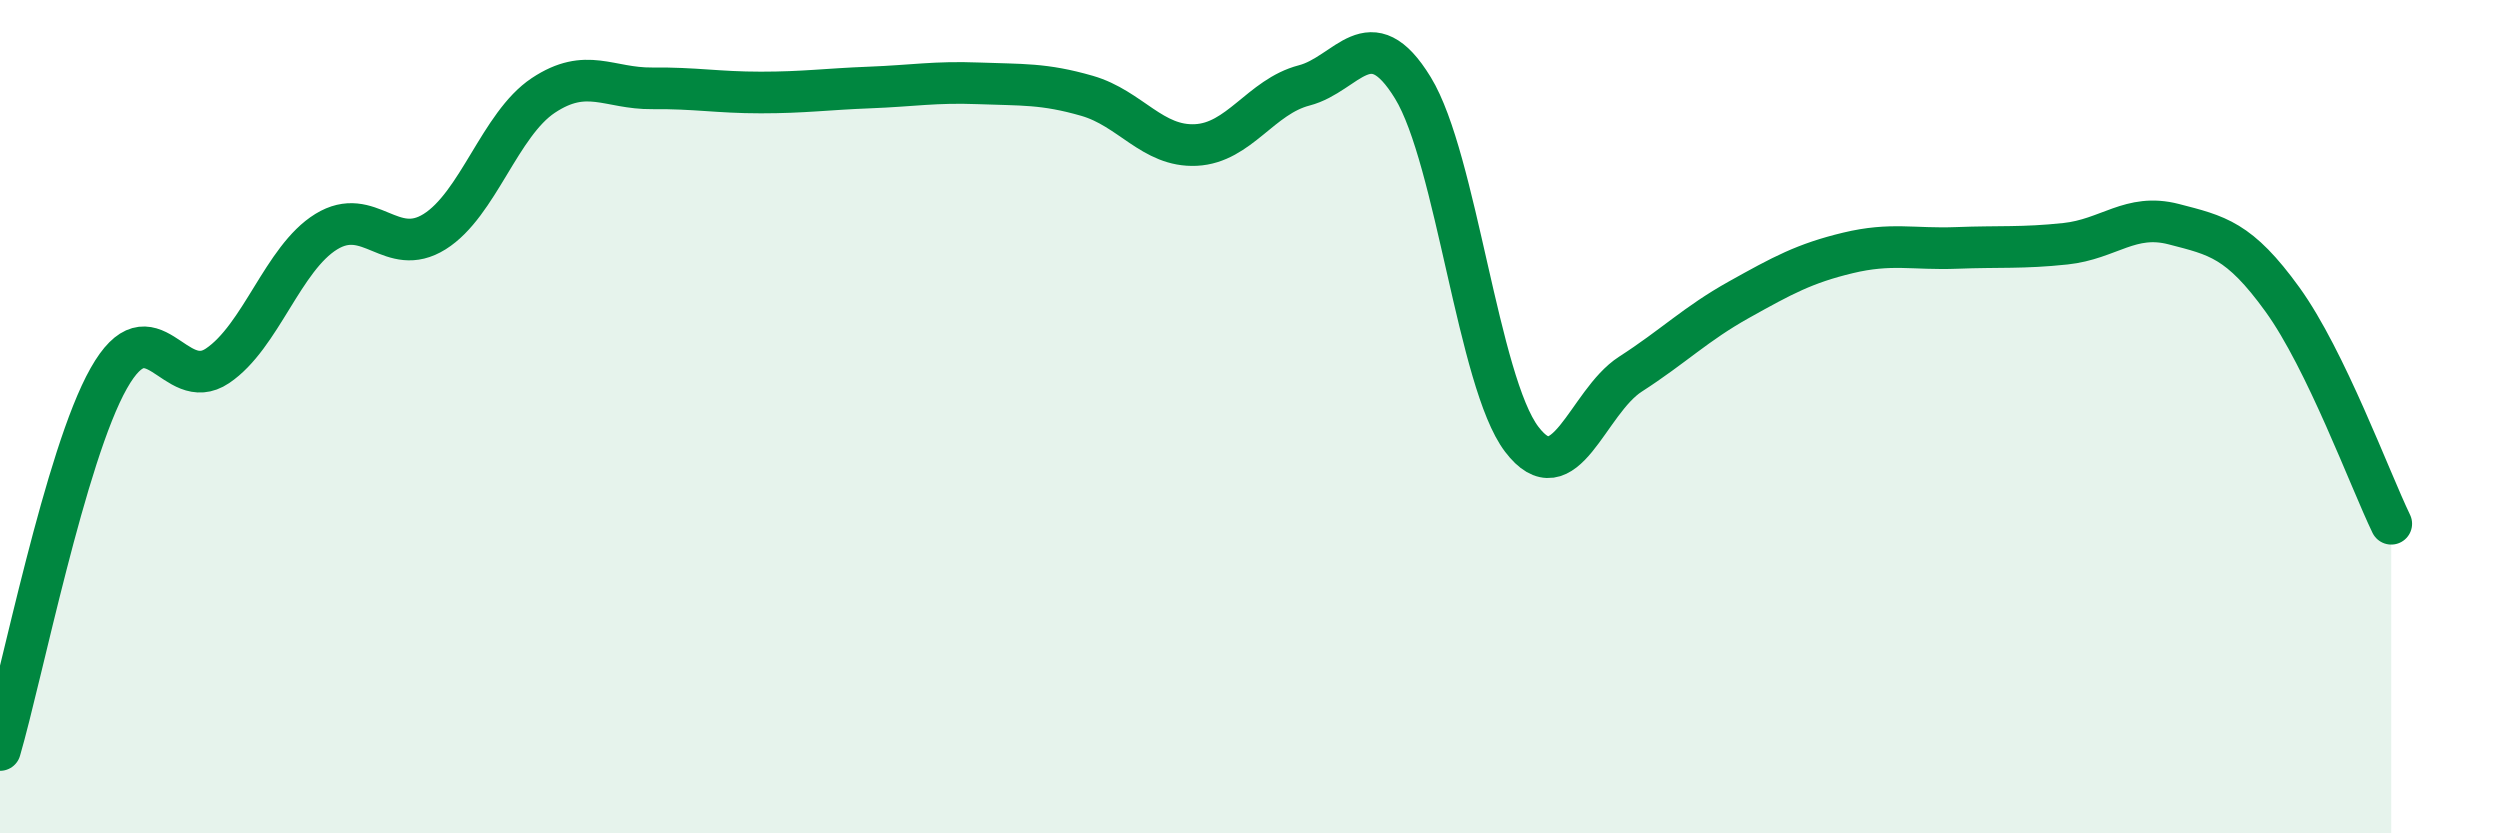
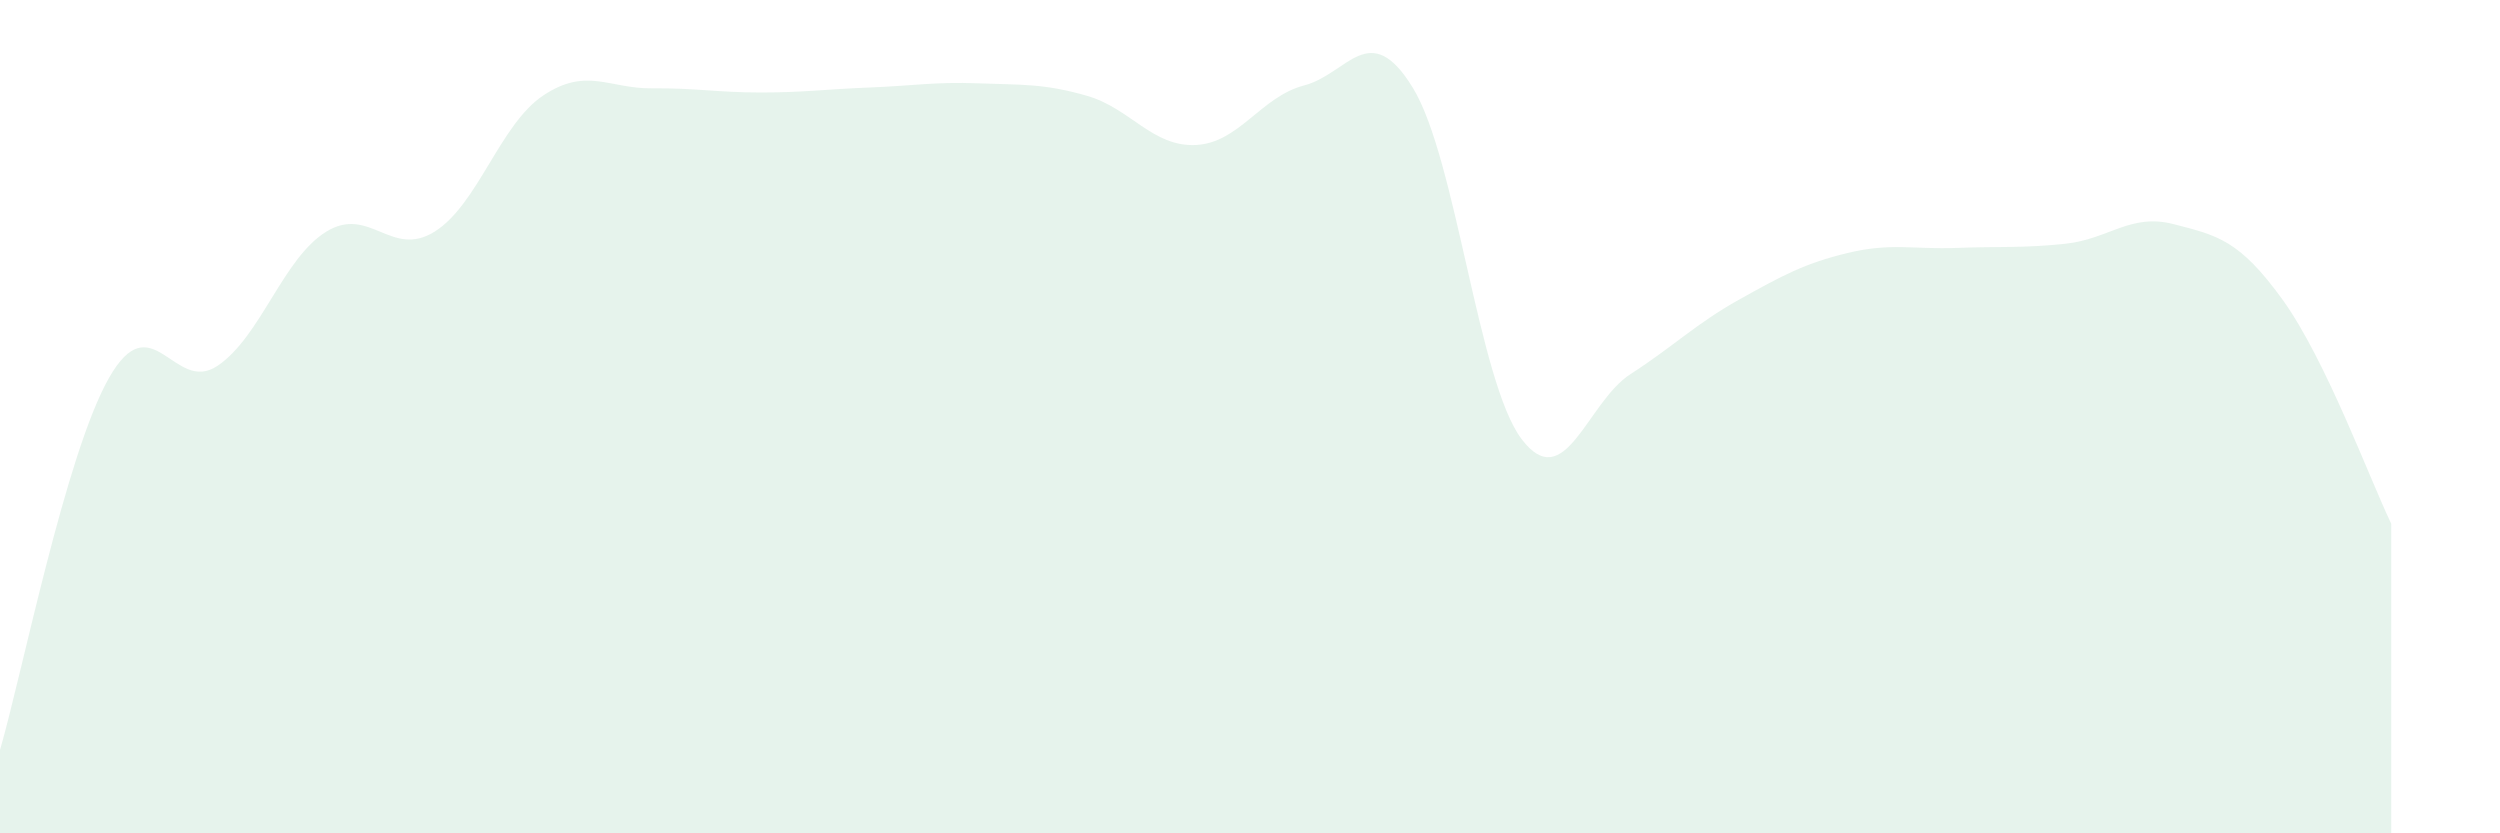
<svg xmlns="http://www.w3.org/2000/svg" width="60" height="20" viewBox="0 0 60 20">
  <path d="M 0,18 C 0.52,16.22 1.57,10.92 2.61,9.08 C 3.65,7.24 4.18,9.48 5.22,8.78 C 6.26,8.08 6.79,6.2 7.83,5.56 C 8.87,4.92 9.39,6.21 10.43,5.56 C 11.47,4.91 12,2.98 13.04,2.29 C 14.08,1.6 14.61,2.13 15.65,2.12 C 16.69,2.11 17.22,2.22 18.26,2.22 C 19.3,2.22 19.83,2.14 20.87,2.1 C 21.91,2.06 22.44,1.96 23.48,2 C 24.52,2.04 25.05,2 26.09,2.3 C 27.13,2.6 27.66,3.53 28.7,3.48 C 29.74,3.43 30.26,2.32 31.3,2.05 C 32.34,1.78 32.87,0.41 33.91,2.11 C 34.95,3.81 35.48,9.17 36.52,10.54 C 37.56,11.91 38.09,9.65 39.13,8.98 C 40.17,8.31 40.7,7.77 41.74,7.19 C 42.78,6.61 43.31,6.32 44.35,6.07 C 45.39,5.82 45.92,5.99 46.96,5.95 C 48,5.91 48.53,5.96 49.57,5.85 C 50.61,5.74 51.13,5.11 52.17,5.38 C 53.21,5.65 53.74,5.75 54.78,7.19 C 55.82,8.63 56.87,11.49 57.39,12.57L57.39 20L0 20Z" fill="#008740" opacity="0.1" stroke-linecap="round" stroke-linejoin="round" />
-   <path d="M 0,18 C 0.52,16.22 1.57,10.92 2.61,9.08 C 3.65,7.24 4.18,9.48 5.22,8.78 C 6.26,8.08 6.79,6.2 7.83,5.56 C 8.87,4.92 9.39,6.21 10.43,5.56 C 11.47,4.91 12,2.98 13.04,2.29 C 14.08,1.6 14.61,2.13 15.65,2.12 C 16.69,2.11 17.22,2.22 18.26,2.22 C 19.3,2.22 19.83,2.14 20.87,2.1 C 21.91,2.06 22.44,1.96 23.48,2 C 24.52,2.04 25.05,2 26.09,2.3 C 27.13,2.6 27.66,3.53 28.7,3.48 C 29.74,3.43 30.26,2.32 31.3,2.05 C 32.34,1.78 32.87,0.41 33.91,2.11 C 34.95,3.81 35.48,9.17 36.52,10.54 C 37.56,11.91 38.09,9.65 39.13,8.98 C 40.17,8.31 40.7,7.77 41.74,7.19 C 42.78,6.61 43.31,6.32 44.35,6.07 C 45.39,5.82 45.92,5.99 46.96,5.95 C 48,5.91 48.53,5.96 49.57,5.85 C 50.61,5.74 51.13,5.11 52.17,5.38 C 53.21,5.65 53.74,5.75 54.78,7.19 C 55.82,8.63 56.87,11.49 57.39,12.57" stroke="#008740" stroke-width="1" fill="none" stroke-linecap="round" stroke-linejoin="round" />
</svg>